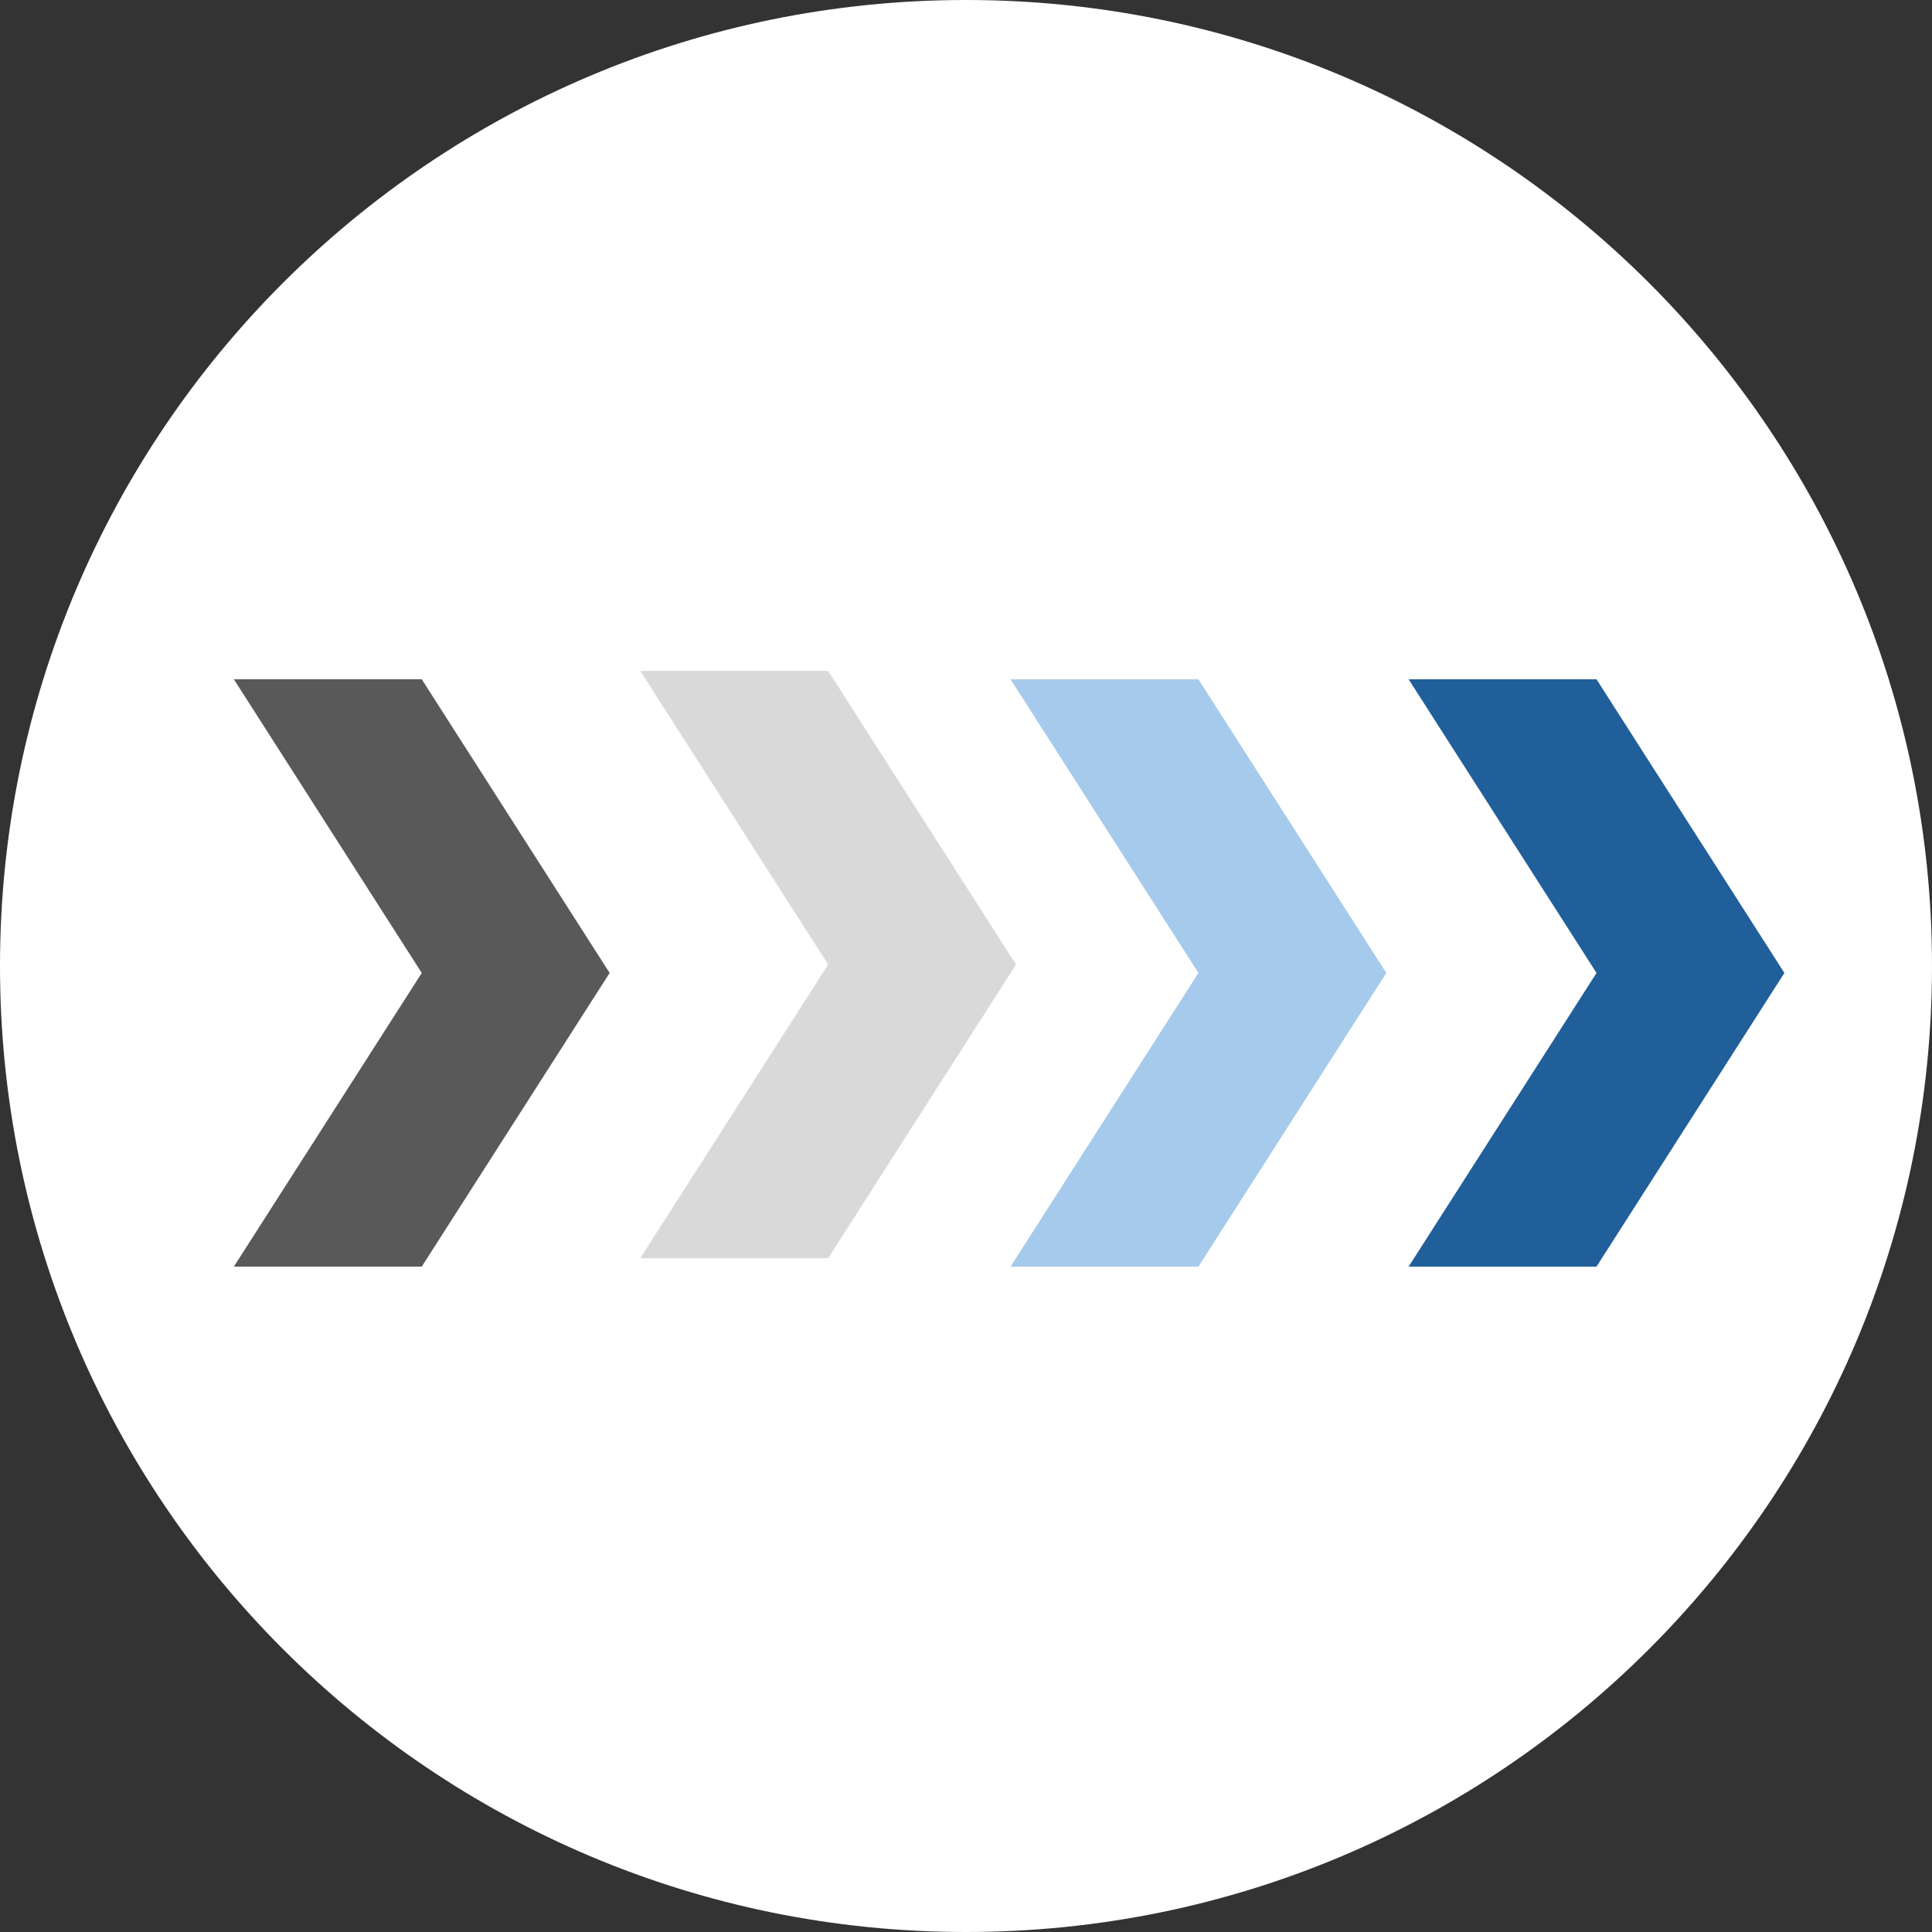
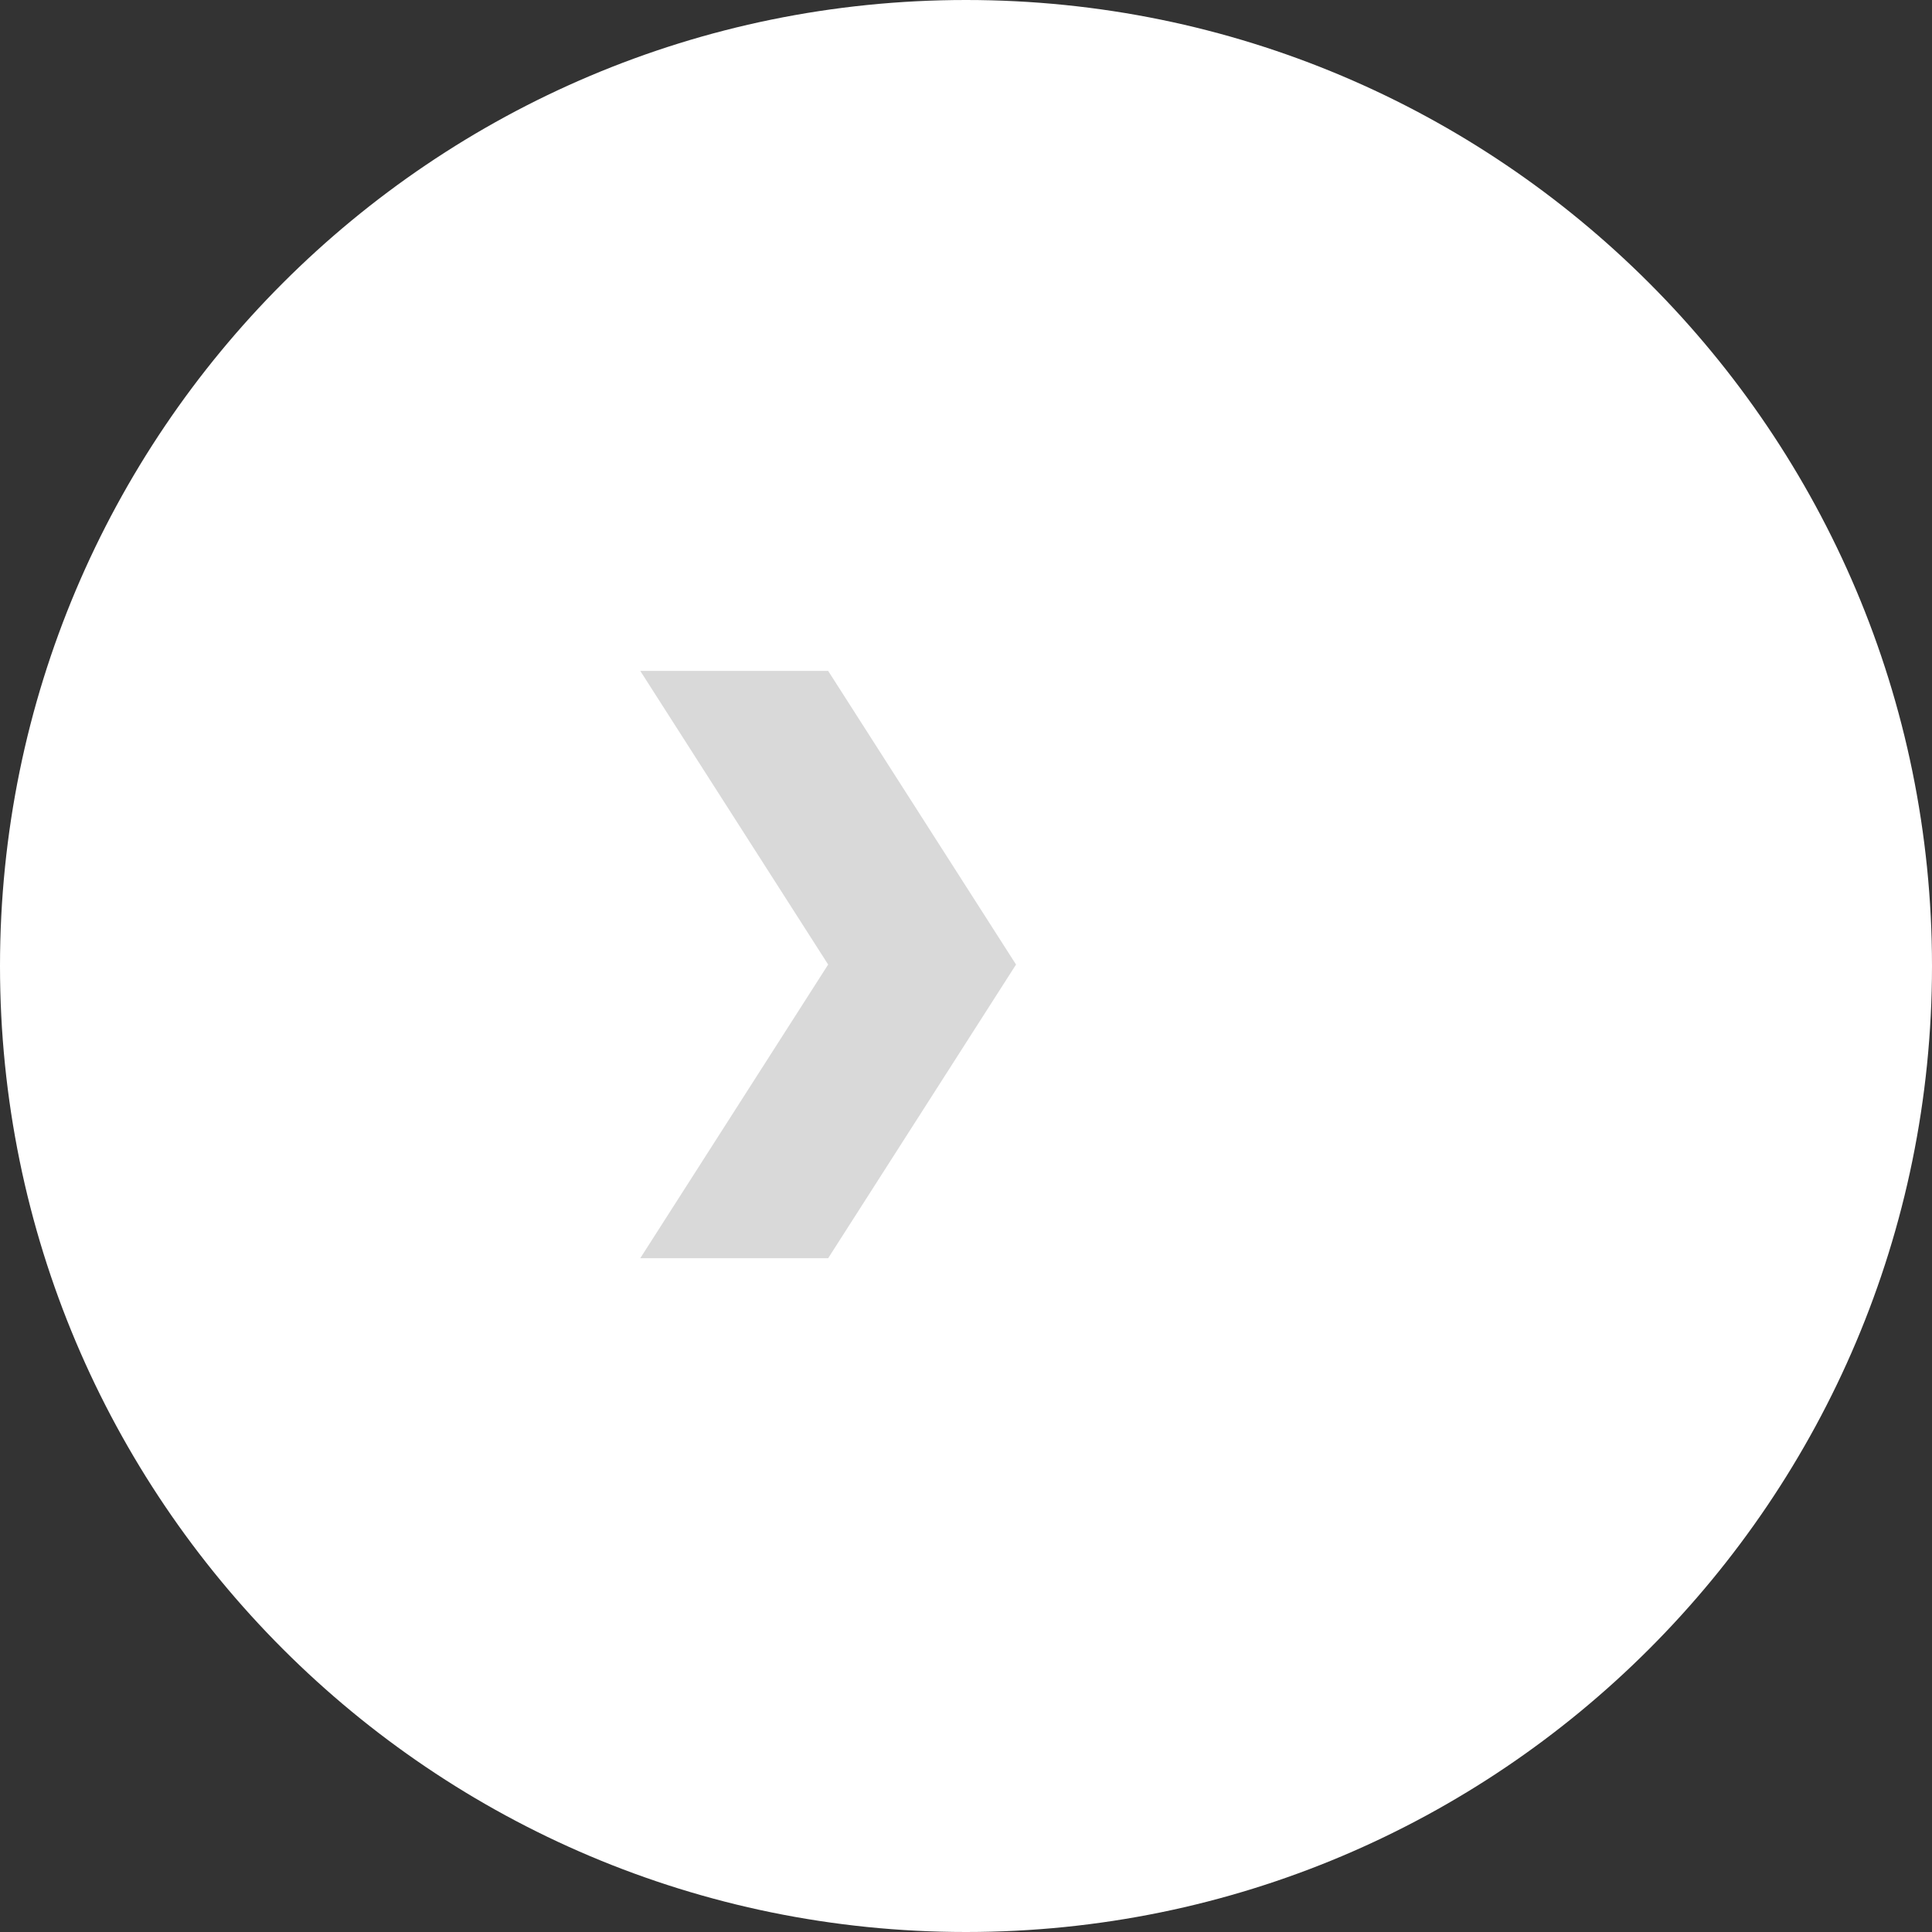
<svg xmlns="http://www.w3.org/2000/svg" viewBox="0 0 200 200">
  <rect x="0" y="0" width="200" height="200" fill="#333333" stroke="none" />
  <g stroke-width="0">
    <path d="M0 100C0 44.77 44.77 0 100 0s100 44.77 100 100-44.77 100-100 100S0 155.23 0 100Z" fill="#fff" />
-     <path d="M24.21 70.32h19.45l19.45 30.4-19.45 30.4H24.21l19.45-30.4-19.45-30.4Z" fill="#595959" />
-     <path d="M145.82 70.32h19.45l19.45 30.4-19.45 30.4h-19.45l19.45-30.4-19.45-30.4Z" fill="#215f9a" />
    <path d="M66.28 69.45h19.45l19.45 30.4-19.45 30.4H66.28l19.45-30.4-19.45-30.4Z" fill="#d9d9d9" />
-     <path d="M104.61 70.32h19.45l19.45 30.4-19.45 30.4h-19.45l19.45-30.4-19.45-30.4Z" fill="#a6caec" />
  </g>
</svg>